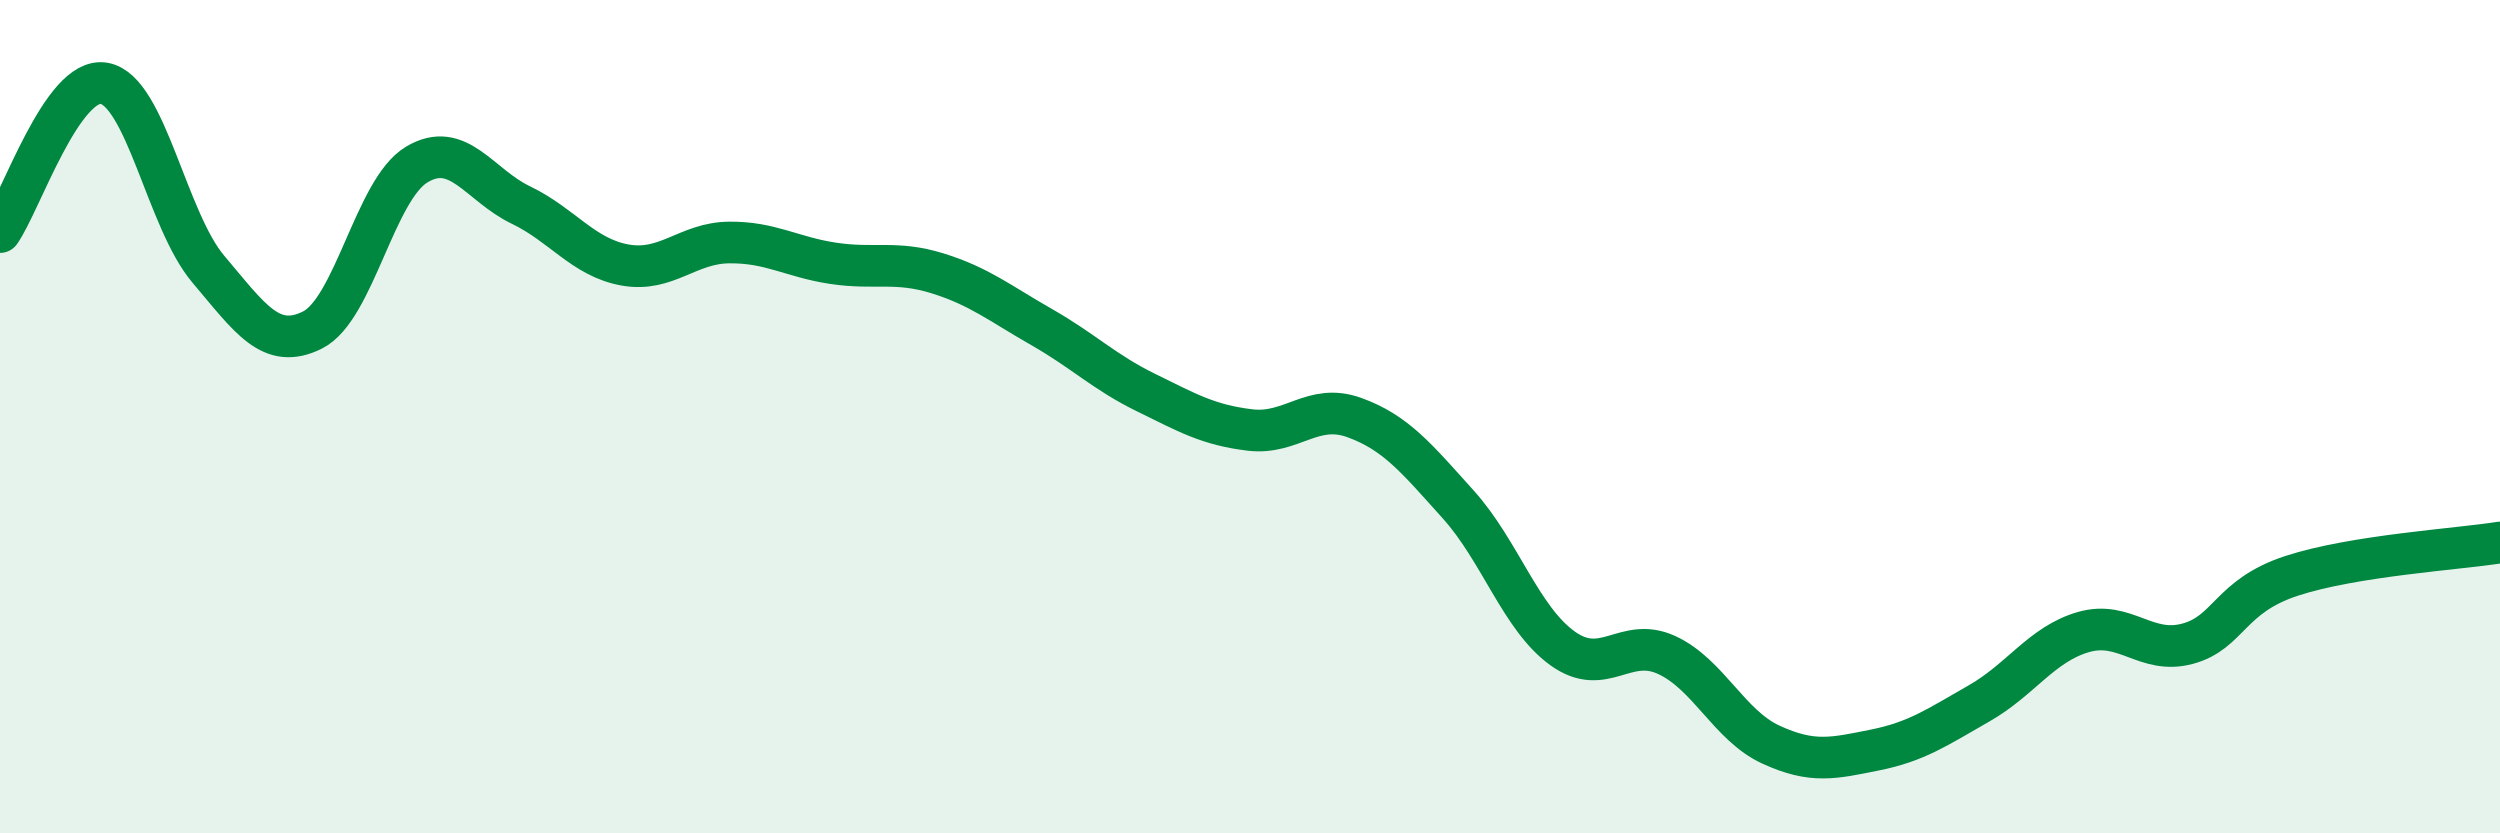
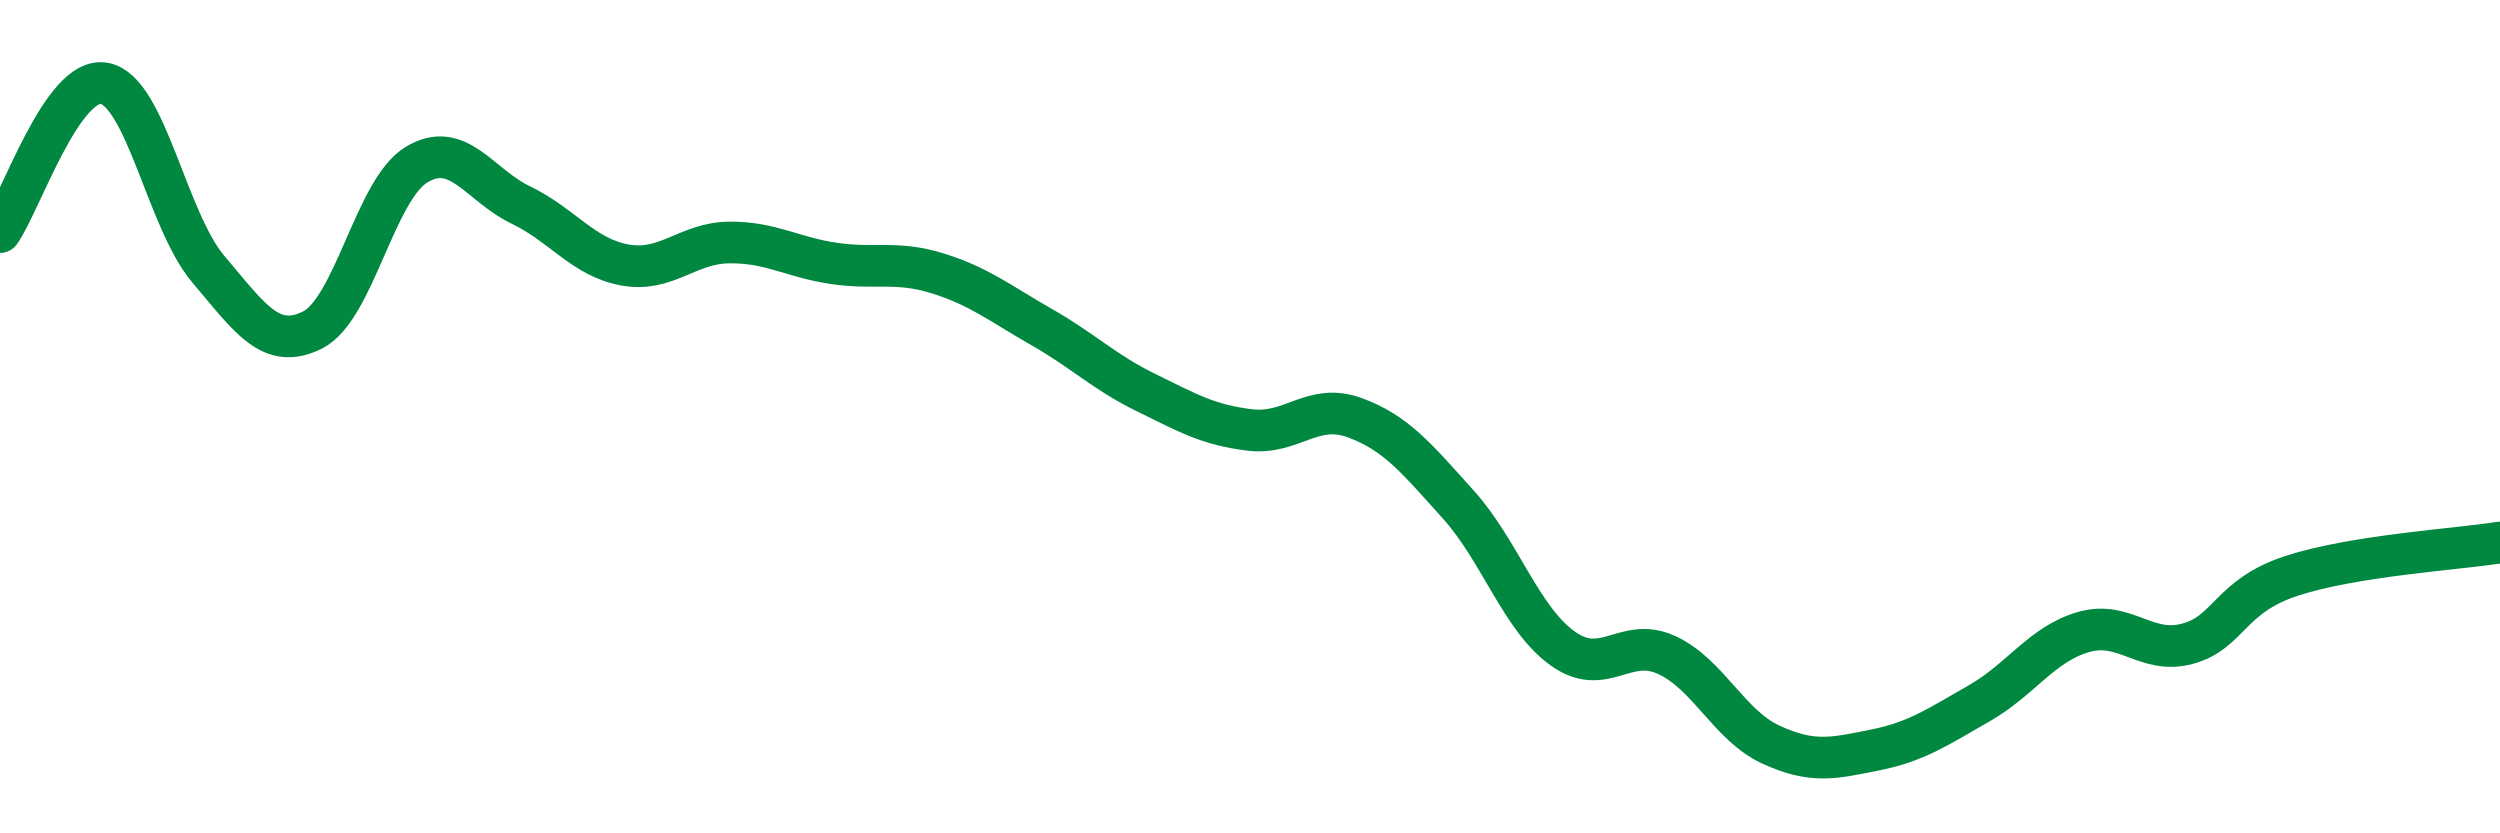
<svg xmlns="http://www.w3.org/2000/svg" width="60" height="20" viewBox="0 0 60 20">
-   <path d="M 0,5.57 C 0.5,4.86 1.5,1.82 2.5,2 C 3.5,2.18 4,5.28 5,6.46 C 6,7.64 6.5,8.42 7.5,7.92 C 8.5,7.42 9,4.55 10,3.95 C 11,3.35 11.5,4.44 12.5,4.92 C 13.5,5.4 14,6.18 15,6.36 C 16,6.54 16.5,5.83 17.5,5.82 C 18.5,5.81 19,6.17 20,6.32 C 21,6.47 21.5,6.25 22.5,6.56 C 23.5,6.87 24,7.28 25,7.85 C 26,8.42 26.5,8.93 27.5,9.42 C 28.5,9.91 29,10.2 30,10.32 C 31,10.44 31.5,9.66 32.5,10.02 C 33.5,10.38 34,11 35,12.11 C 36,13.22 36.5,14.84 37.5,15.56 C 38.5,16.28 39,15.26 40,15.72 C 41,16.18 41.5,17.41 42.5,17.87 C 43.5,18.33 44,18.2 45,18 C 46,17.8 46.5,17.45 47.5,16.88 C 48.5,16.31 49,15.46 50,15.17 C 51,14.88 51.5,15.72 52.5,15.45 C 53.5,15.18 53.5,14.31 55,13.82 C 56.5,13.33 59,13.18 60,13.02L60 20L0 20Z" fill="#008740" opacity="0.1" stroke-linecap="round" stroke-linejoin="round" />
  <path d="M 0,5.57 C 0.5,4.86 1.5,1.82 2.5,2 C 3.5,2.18 4,5.28 5,6.46 C 6,7.64 6.5,8.42 7.5,7.92 C 8.5,7.42 9,4.55 10,3.95 C 11,3.35 11.5,4.44 12.5,4.92 C 13.5,5.4 14,6.18 15,6.36 C 16,6.54 16.5,5.83 17.5,5.82 C 18.5,5.81 19,6.17 20,6.32 C 21,6.47 21.5,6.25 22.5,6.56 C 23.5,6.87 24,7.28 25,7.85 C 26,8.42 26.5,8.93 27.5,9.42 C 28.5,9.91 29,10.2 30,10.32 C 31,10.44 31.5,9.66 32.5,10.02 C 33.5,10.38 34,11 35,12.11 C 36,13.22 36.5,14.84 37.5,15.56 C 38.5,16.28 39,15.26 40,15.72 C 41,16.18 41.5,17.41 42.5,17.87 C 43.5,18.33 44,18.2 45,18 C 46,17.8 46.5,17.45 47.5,16.88 C 48.5,16.31 49,15.46 50,15.17 C 51,14.88 51.5,15.72 52.5,15.45 C 53.5,15.18 53.5,14.31 55,13.82 C 56.5,13.33 59,13.18 60,13.02" stroke="#008740" stroke-width="1" fill="none" stroke-linecap="round" stroke-linejoin="round" />
</svg>